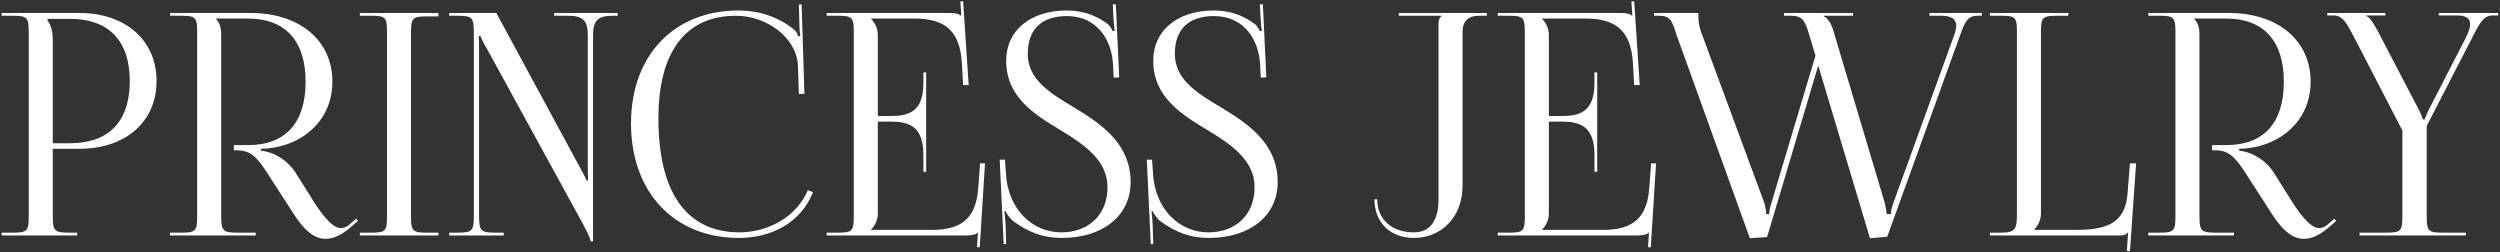
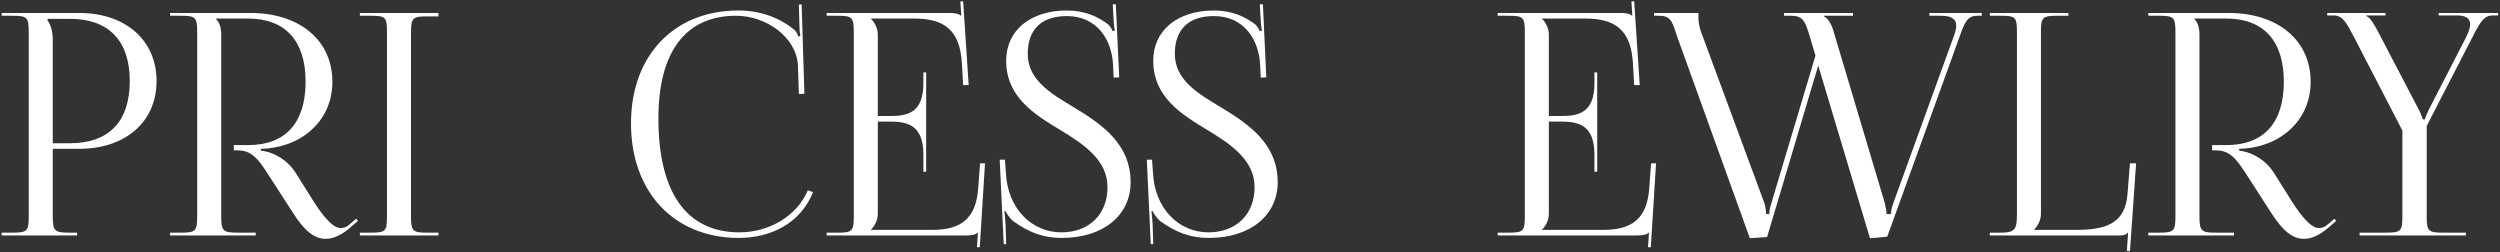
<svg xmlns="http://www.w3.org/2000/svg" width="1328" height="134" viewBox="0 0 1328 134" fill="none">
  <rect x="0" y="0" width="1328" height="134" fill="#333333" stroke="none" />
  <path d="M25.249 10.015V10.837C27.212 13.467 28.03 17.247 28.03 21.027V76.089H37.193C57.807 76.089 68.933 64.584 68.933 43.052C68.933 21.685 57.807 10.015 37.193 10.015H25.249ZM0.871 125.07V123.59H6.597C14.451 123.59 15.269 122.768 15.269 114.879V17.083C15.269 9.193 14.451 8.372 6.597 8.372H0.871V6.892H42.101C66.642 6.892 83.167 21.356 83.167 43.052C83.167 64.748 66.642 79.048 42.101 79.048H28.03V114.879C28.03 122.768 29.012 123.59 36.865 123.59H40.956V125.07H0.871Z" fill="white" />
  <path d="M90.346 125.07V123.59H96.072C103.925 123.59 104.743 122.768 104.743 114.879V17.083C104.743 9.193 103.925 8.372 96.072 8.372H90.346V6.892H133.048C159.225 6.892 176.568 21.521 176.568 43.381C176.568 63.433 161.516 77.075 141.883 78.883L138.61 79.048V80.034C146.3 80.856 153.172 85.787 156.771 91.375L164.952 104.36C169.042 111.099 175.75 121.125 180.822 121.125C182.458 121.125 183.931 120.796 185.567 119.317L189.166 116.194L190.148 117.344L186.548 120.467C181.313 125.07 176.895 126.878 172.969 126.878C164.625 126.878 158.898 118.331 153.826 110.277L142.374 92.526C136.974 84.143 133.539 79.87 126.176 79.87H124.213V77.075H131.739C151.536 77.075 162.334 65.406 162.334 43.381C162.334 21.685 151.536 9.851 131.739 9.851H114.723V10.015C116.687 11.988 117.505 14.782 117.505 18.562V114.879C117.505 122.768 118.486 123.59 126.34 123.59H135.829V125.07H90.346Z" fill="white" />
  <path d="M191.164 125.07V123.59H196.89C204.744 123.59 205.562 122.933 205.562 115.043V16.918C205.562 9.029 204.744 8.372 196.89 8.372H191.164V6.892H232.885V8.7H227.158C219.305 8.7 218.323 9.358 218.323 17.247V115.043C218.323 122.933 219.305 123.59 227.158 123.59H232.885V125.07H191.164Z" fill="white" />
-   <path d="M238.617 125.07V123.59H242.871C250.724 123.59 251.706 122.768 251.706 114.879V17.083C251.706 9.193 250.724 8.372 242.871 8.372H238.617V6.892H263.65L308.479 89.731C310.279 92.854 311.424 95.155 311.424 95.813H312.405C312.242 94.005 312.242 91.704 312.242 88.91V18.727C312.242 10.837 309.624 8.372 301.771 8.372H294.408V6.892H328.112V8.372H325.494C317.641 8.372 315.023 10.837 315.023 18.727V128.192H313.714C313.714 126.549 311.26 121.947 309.133 118.002L258.414 25.465C256.614 22.507 255.142 19.22 255.142 19.055H254.324C254.487 20.863 254.487 23.329 254.487 26.123V114.879C254.487 122.768 255.469 123.59 263.322 123.59H267.576V125.07H238.617Z" fill="white" />
  <path d="M335.187 65.57C335.187 29.574 357.929 5.577 392.287 5.577C403.249 5.577 413.883 9.029 422.228 16.097C423.046 16.918 423.7 18.233 424.027 19.384L425.173 19.055C424.845 17.74 424.682 16.097 424.682 14.289L424.355 2.454L425.827 2.29L427.3 49.791L424.355 49.956L423.864 34.67C423.046 19.877 407.175 8.372 390.978 8.372C364.146 8.372 349.748 27.602 349.748 62.94C349.748 102.387 364.8 123.426 392.778 123.426C408.321 123.426 423.373 114.879 429.099 101.072L431.881 102.059C425.336 118.495 409.63 126.384 392.451 126.384C358.092 126.384 335.187 102.059 335.187 65.57Z" fill="white" />
  <path d="M491.982 91.211H490.509V82.171C490.509 66.392 482.002 64.584 472.839 64.584H466.295V113.4C466.295 117.016 464.659 119.974 462.696 121.947V122.111H495.254C510.961 122.111 518.487 115.701 519.632 99.922L520.614 86.773H523.231L520.45 131.315H518.978L519.468 123.59H519.305C518.159 124.741 515.869 125.07 513.251 125.07H439.136V123.59H444.862C452.715 123.59 453.533 122.768 453.533 114.879V17.083C453.533 9.193 452.715 8.372 444.862 8.372H439.136V6.892H504.416C507.034 6.892 509.324 7.221 510.47 8.372H510.633L510.143 0.811L511.615 0.646L514.56 45.189H511.615L510.961 33.684C509.979 15.932 501.471 9.851 485.765 9.851H462.696V10.015C464.659 11.988 466.295 14.946 466.295 18.562V61.625H472.839C482.002 61.625 490.509 59.982 490.509 44.203V38.45H491.982V91.211Z" fill="white" />
  <path d="M531.045 84.8H533.826L534.317 91.539C535.135 110.934 548.224 123.426 563.767 123.426C578.492 123.426 588.309 113.893 588.309 99.429C588.309 85.294 576.201 76.911 563.44 69.186C549.206 60.639 534.481 51.435 534.481 32.204C534.481 16.261 547.242 5.577 566.712 5.577C576.529 5.577 583.4 9.029 588.472 12.809C589.618 13.631 590.926 16.097 591.09 16.59L592.235 16.261C591.908 15.111 591.744 13.303 591.581 11.001L591.09 2.29H592.726L594.526 41.08L591.581 41.244L591.254 34.341C590.599 21.356 582.909 8.536 566.712 8.536C553.296 8.536 545.934 15.604 545.934 28.588C545.934 42.23 557.714 49.462 570.475 57.023C585.036 65.899 600.579 76.254 600.579 96.799C600.579 114.55 585.854 126.384 564.094 126.384C553.95 126.384 546.588 123.426 538.244 117.509C537.099 116.687 534.644 113.564 534.154 112.085L533.499 112.249C533.826 113.893 533.99 117.344 534.154 119.317L534.481 129.672H533.172L531.045 84.8Z" fill="white" />
  <path d="M609.175 84.8H611.957L612.448 91.539C613.266 110.934 626.354 123.426 641.897 123.426C656.622 123.426 666.439 113.893 666.439 99.429C666.439 85.294 654.332 76.911 641.57 69.186C627.336 60.639 612.611 51.435 612.611 32.204C612.611 16.261 625.373 5.577 644.842 5.577C654.659 5.577 661.531 9.029 666.603 12.809C667.748 13.631 669.057 16.097 669.22 16.59L670.366 16.261C670.038 15.111 669.875 13.303 669.711 11.001L669.22 2.29H670.856L672.656 41.08L669.711 41.244L669.384 34.341C668.729 21.356 661.04 8.536 644.842 8.536C631.426 8.536 624.064 15.604 624.064 28.588C624.064 42.23 635.844 49.462 648.605 57.023C663.167 65.899 678.71 76.254 678.71 96.799C678.71 114.55 663.985 126.384 642.225 126.384C632.081 126.384 624.718 123.426 616.374 117.509C615.229 116.687 612.775 113.564 612.284 112.085L611.629 112.249C611.957 113.893 612.12 117.344 612.284 119.317L612.611 129.672H611.302L609.175 84.8Z" fill="white" />
-   <path d="M731.583 105.839C731.583 116.523 739.272 123.426 751.052 123.426C759.56 123.426 764.141 117.344 764.141 106.003V12.974C764.141 10.344 764.468 9.851 765.614 8.7V8.372H743.035V6.892H789.828V8.372H785.574C779.848 8.372 776.903 11.33 776.903 17.083V98.607C776.903 115.208 765.777 126.384 751.052 126.384C738.454 126.384 730.11 118.166 730.11 105.839H731.583Z" fill="white" />
  <path d="M848.441 91.211H846.969V82.171C846.969 66.392 838.461 64.584 829.299 64.584H822.754V113.4C822.754 117.016 821.118 119.974 819.155 121.947V122.111H851.713C867.42 122.111 874.946 115.701 876.091 99.922L877.073 86.773H879.691L876.909 131.315H875.437L875.928 123.59H875.764C874.619 124.741 872.328 125.07 869.711 125.07H795.595V123.59H801.322C809.175 123.59 809.993 122.768 809.993 114.879V17.083C809.993 9.193 809.175 8.372 801.322 8.372H795.595V6.892H860.876C863.493 6.892 865.784 7.221 866.929 8.372H867.093L866.602 0.811L868.075 0.646L871.019 45.189H868.075L867.42 33.684C866.438 15.932 857.931 9.851 842.224 9.851H819.155V10.015C821.118 11.988 822.754 14.946 822.754 18.562V61.625H829.299C838.461 61.625 846.969 59.982 846.969 44.203V38.45H848.441V91.211Z" fill="white" />
  <path d="M878.644 6.892H902.204V9.193C902.204 11.659 902.695 13.96 903.349 16.261L937.216 107.811C937.38 108.304 938.198 111.427 938.198 113.728H939.834C939.834 113.235 939.834 111.263 940.979 107.811L964.376 29.574L961.104 18.562C958.813 10.837 957.341 8.372 951.451 8.372H947.688V6.892H984.336V8.372H968.793V8.7C971.084 9.522 973.047 13.303 973.865 16.261L1001.19 107.811C1001.84 110.77 1002.17 112.578 1002.17 113.728H1004.46C1004.46 112.414 1004.79 110.441 1005.93 107.318L1038.16 18.398C1038.82 16.59 1039.15 14.946 1039.15 13.631C1039.15 10.18 1036.69 8.372 1031.13 8.372H1024.91V6.892H1052.73V8.372H1050.27C1045.04 8.372 1043.56 12.152 1041.27 18.562L1002.5 125.727L993.335 126.549L965.848 34.834L938.689 125.891L929.527 126.549L890.588 18.562C888.133 10.508 886.988 8.372 881.098 8.372H878.644V6.892Z" fill="white" />
  <path d="M1056.99 125.07V123.59H1062.71C1070.57 123.59 1071.39 121.618 1071.39 113.728V16.918C1071.39 9.029 1070.57 8.372 1062.71 8.372H1056.99V6.892H1098.71V8.372H1092.98C1085.13 8.372 1084.15 9.029 1084.15 16.918V113.4C1084.15 117.016 1082.51 119.974 1080.55 121.947V122.111H1102.64C1118.34 122.111 1128.81 118.988 1130.12 103.209L1131.43 86.773H1134.7L1131.43 133.452L1129.79 133.288L1130.45 123.59H1130.29C1129.14 124.741 1128.49 125.07 1125.87 125.07H1056.99Z" fill="white" />
  <path d="M1141.19 125.07V123.59H1146.92C1154.77 123.59 1155.59 122.768 1155.59 114.879V17.083C1155.59 9.193 1154.77 8.372 1146.92 8.372H1141.19V6.892H1183.89C1210.07 6.892 1227.41 21.521 1227.41 43.381C1227.41 63.433 1212.36 77.075 1192.73 78.883L1189.45 79.048V80.034C1197.14 80.856 1204.02 85.787 1207.62 91.375L1215.8 104.36C1219.89 111.099 1226.59 121.125 1231.67 121.125C1233.3 121.125 1234.77 120.796 1236.41 119.317L1240.01 116.194L1240.99 117.344L1237.39 120.467C1232.16 125.07 1227.74 126.878 1223.81 126.878C1215.47 126.878 1209.74 118.331 1204.67 110.277L1193.22 92.526C1187.82 84.143 1184.38 79.87 1177.02 79.87H1175.06V77.075H1182.58C1202.38 77.075 1213.18 65.406 1213.18 43.381C1213.18 21.685 1202.38 9.851 1182.58 9.851H1165.57V10.015C1167.53 11.988 1168.35 14.782 1168.35 18.562V114.879C1168.35 122.768 1169.33 123.59 1177.18 123.59H1186.67V125.07H1141.19Z" fill="white" />
  <path d="M1253.4 125.07V123.59H1267.48C1275.33 123.59 1276.15 122.768 1276.15 114.879V69.35L1250.46 19.713C1246.53 12.152 1244.41 8.207 1239.66 8.207H1236.23V6.892H1267.15V8.207H1257V8.536C1259.13 9.358 1261.09 12.809 1263.71 17.74L1284.82 58.174C1285.64 59.653 1286.78 62.447 1286.94 63.433H1288.09C1288.25 62.447 1289.4 59.817 1290.22 58.174L1309.85 20.041C1311.16 17.412 1312.14 14.946 1312.14 12.809C1312.14 10.18 1310.34 8.207 1305.27 8.207H1295.45V6.892H1327.03V8.207H1324.25C1319.5 8.207 1317.54 11.495 1313.29 19.877L1289.07 66.885V114.879C1289.07 122.768 1289.89 123.59 1297.74 123.59H1309.85V125.07H1253.4Z" fill="white" />
</svg>